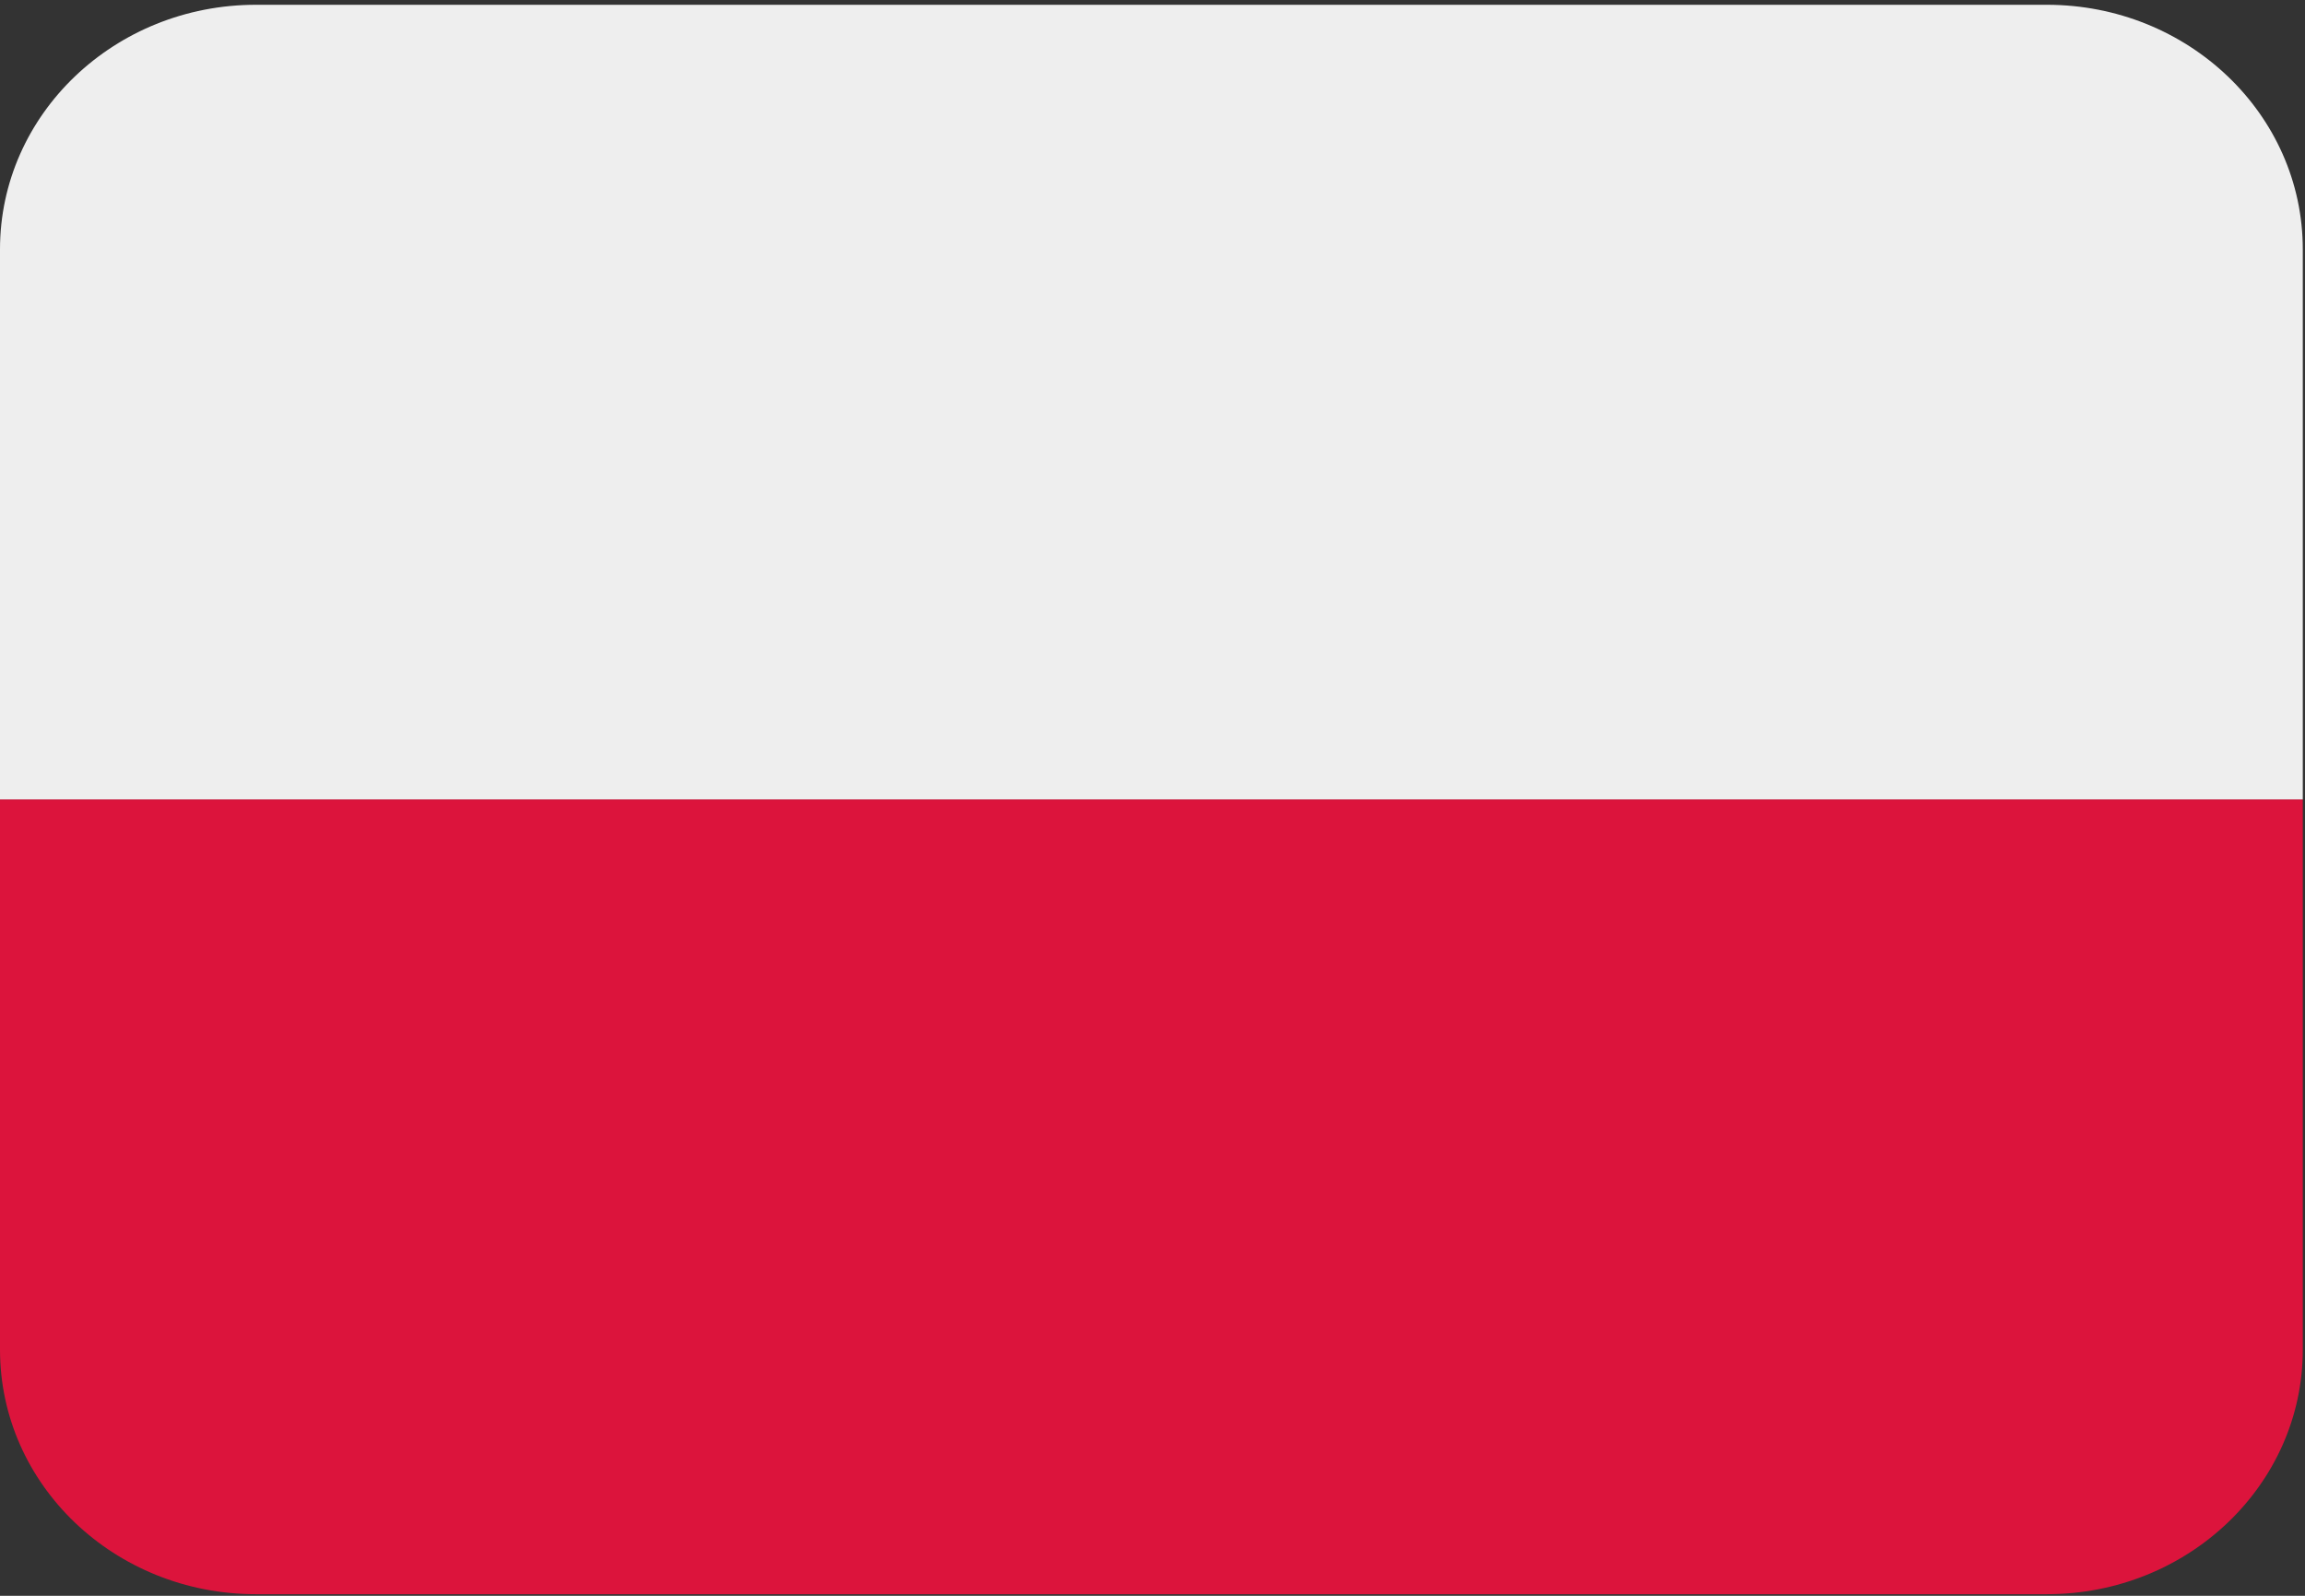
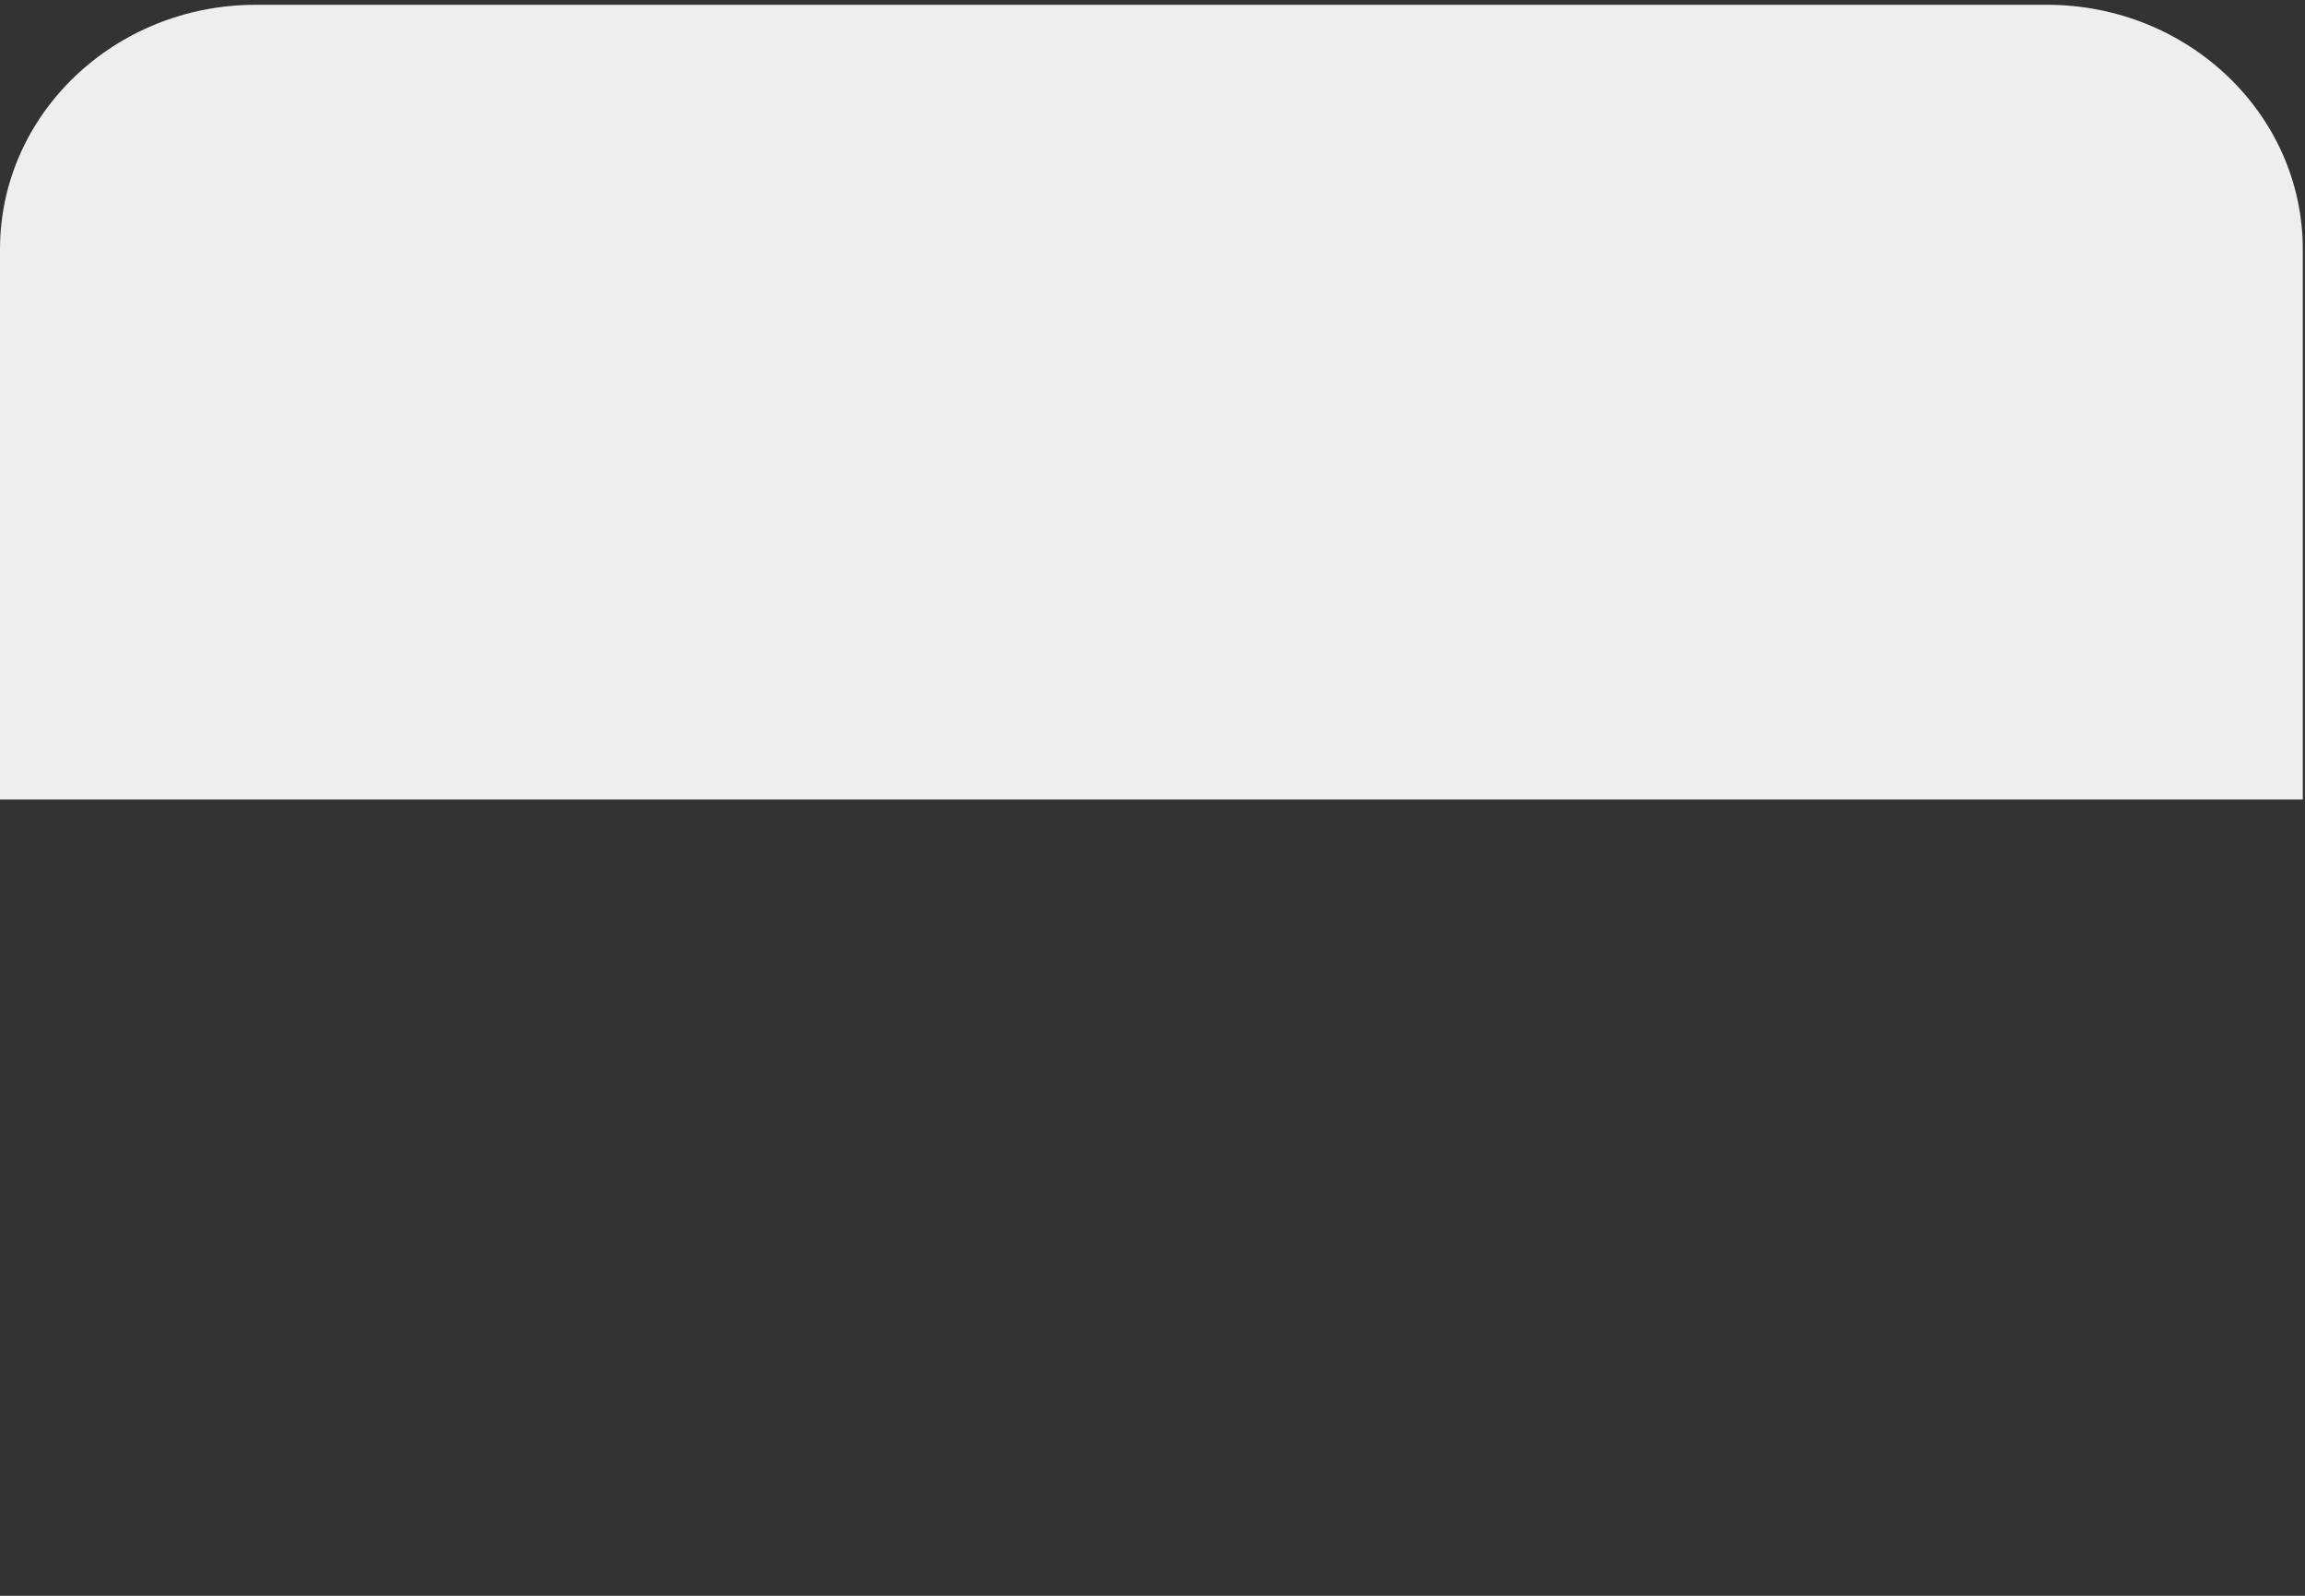
<svg xmlns="http://www.w3.org/2000/svg" width="26px" height="18px" viewBox="0 0 26 18" version="1.1">
  <rect x="0" y="0" width="26" height="18" fill="#333333" stroke="none" />
  <title>04E930DB-D6E4-4974-87CF-5026941B574F</title>
  <desc>Created with sketchtool.</desc>
  <defs />
  <g id="Rejestracja" stroke="none" stroke-width="1" fill="none" fill-rule="evenodd" transform="translate(-1256, -31)">
    <g id="poland" transform="translate(1256, 31)" fill-rule="nonzero">
      <g id="Group" transform="translate(13, 9) scale(-1, 1) rotate(-180) translate(-13, -9) ">
        <g id="Shape">
          <g>
            <path d="M23.089,17.946 L2.886,17.946 C1.292,17.946 0,16.711 0,15.188 L0,8.982 L25.975,8.982 L25.975,15.188 C25.975,16.711 24.682,17.946 23.089,17.946" fill="#EEEEEE" />
-             <path d="M0,2.776 C0,1.252 1.292,0.018 2.886,0.018 L23.089,0.018 C24.682,0.018 25.975,1.253 25.975,2.776 L25.975,8.982 L0,8.982 L0,2.776 Z" fill="#DC143C" />
          </g>
        </g>
      </g>
    </g>
  </g>
</svg>